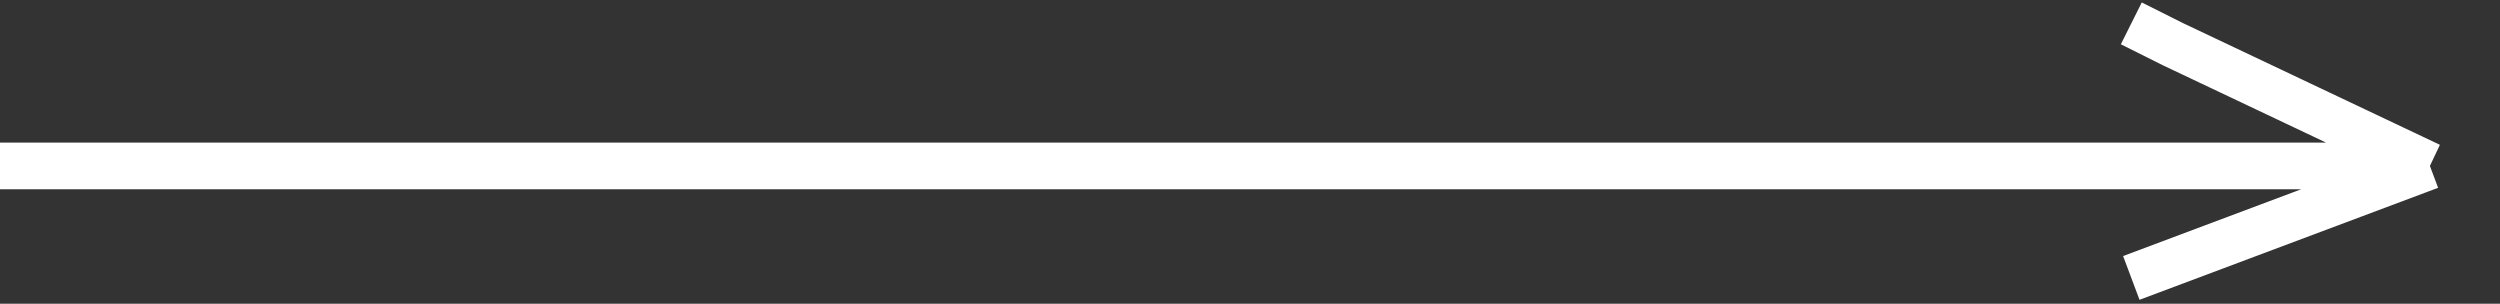
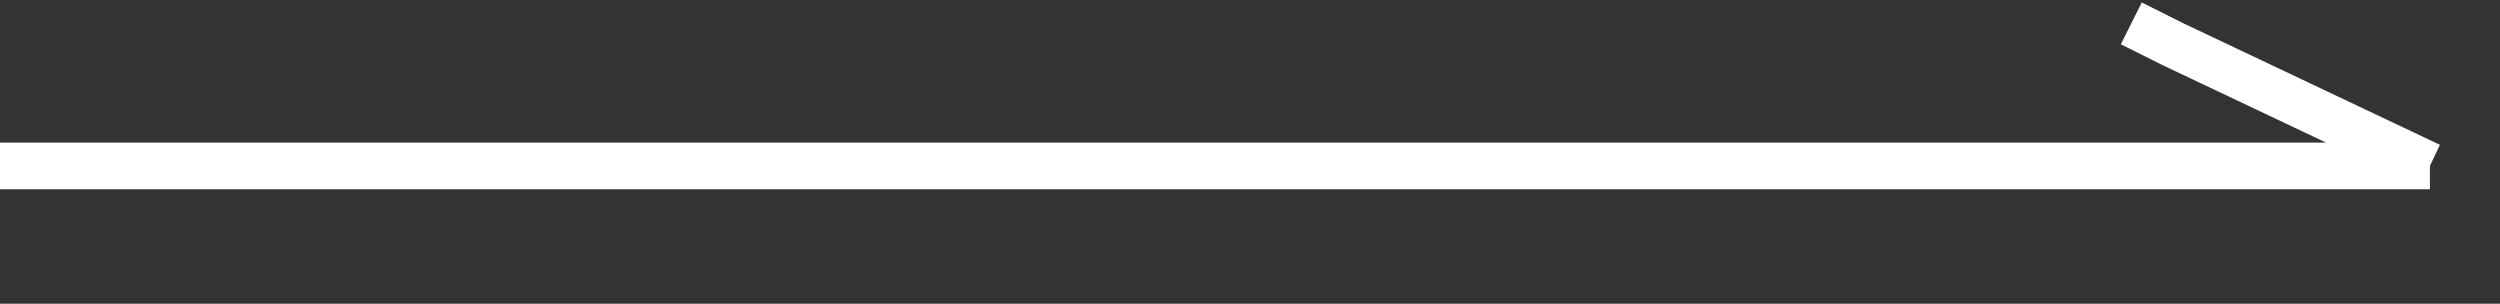
<svg xmlns="http://www.w3.org/2000/svg" width="107" height="13" viewBox="0 0 107 13" fill="none">
  <rect x="0" y="0" width="107" height="13" fill="#333333" stroke="none" />
-   <path d="M0 7.102H104M104 7.102L91.22 11.895M104 7.102L93 1.891L91.22 1" stroke="white" stroke-width="2" />
+   <path d="M0 7.102H104M104 7.102M104 7.102L93 1.891L91.22 1" stroke="white" stroke-width="2" />
</svg>